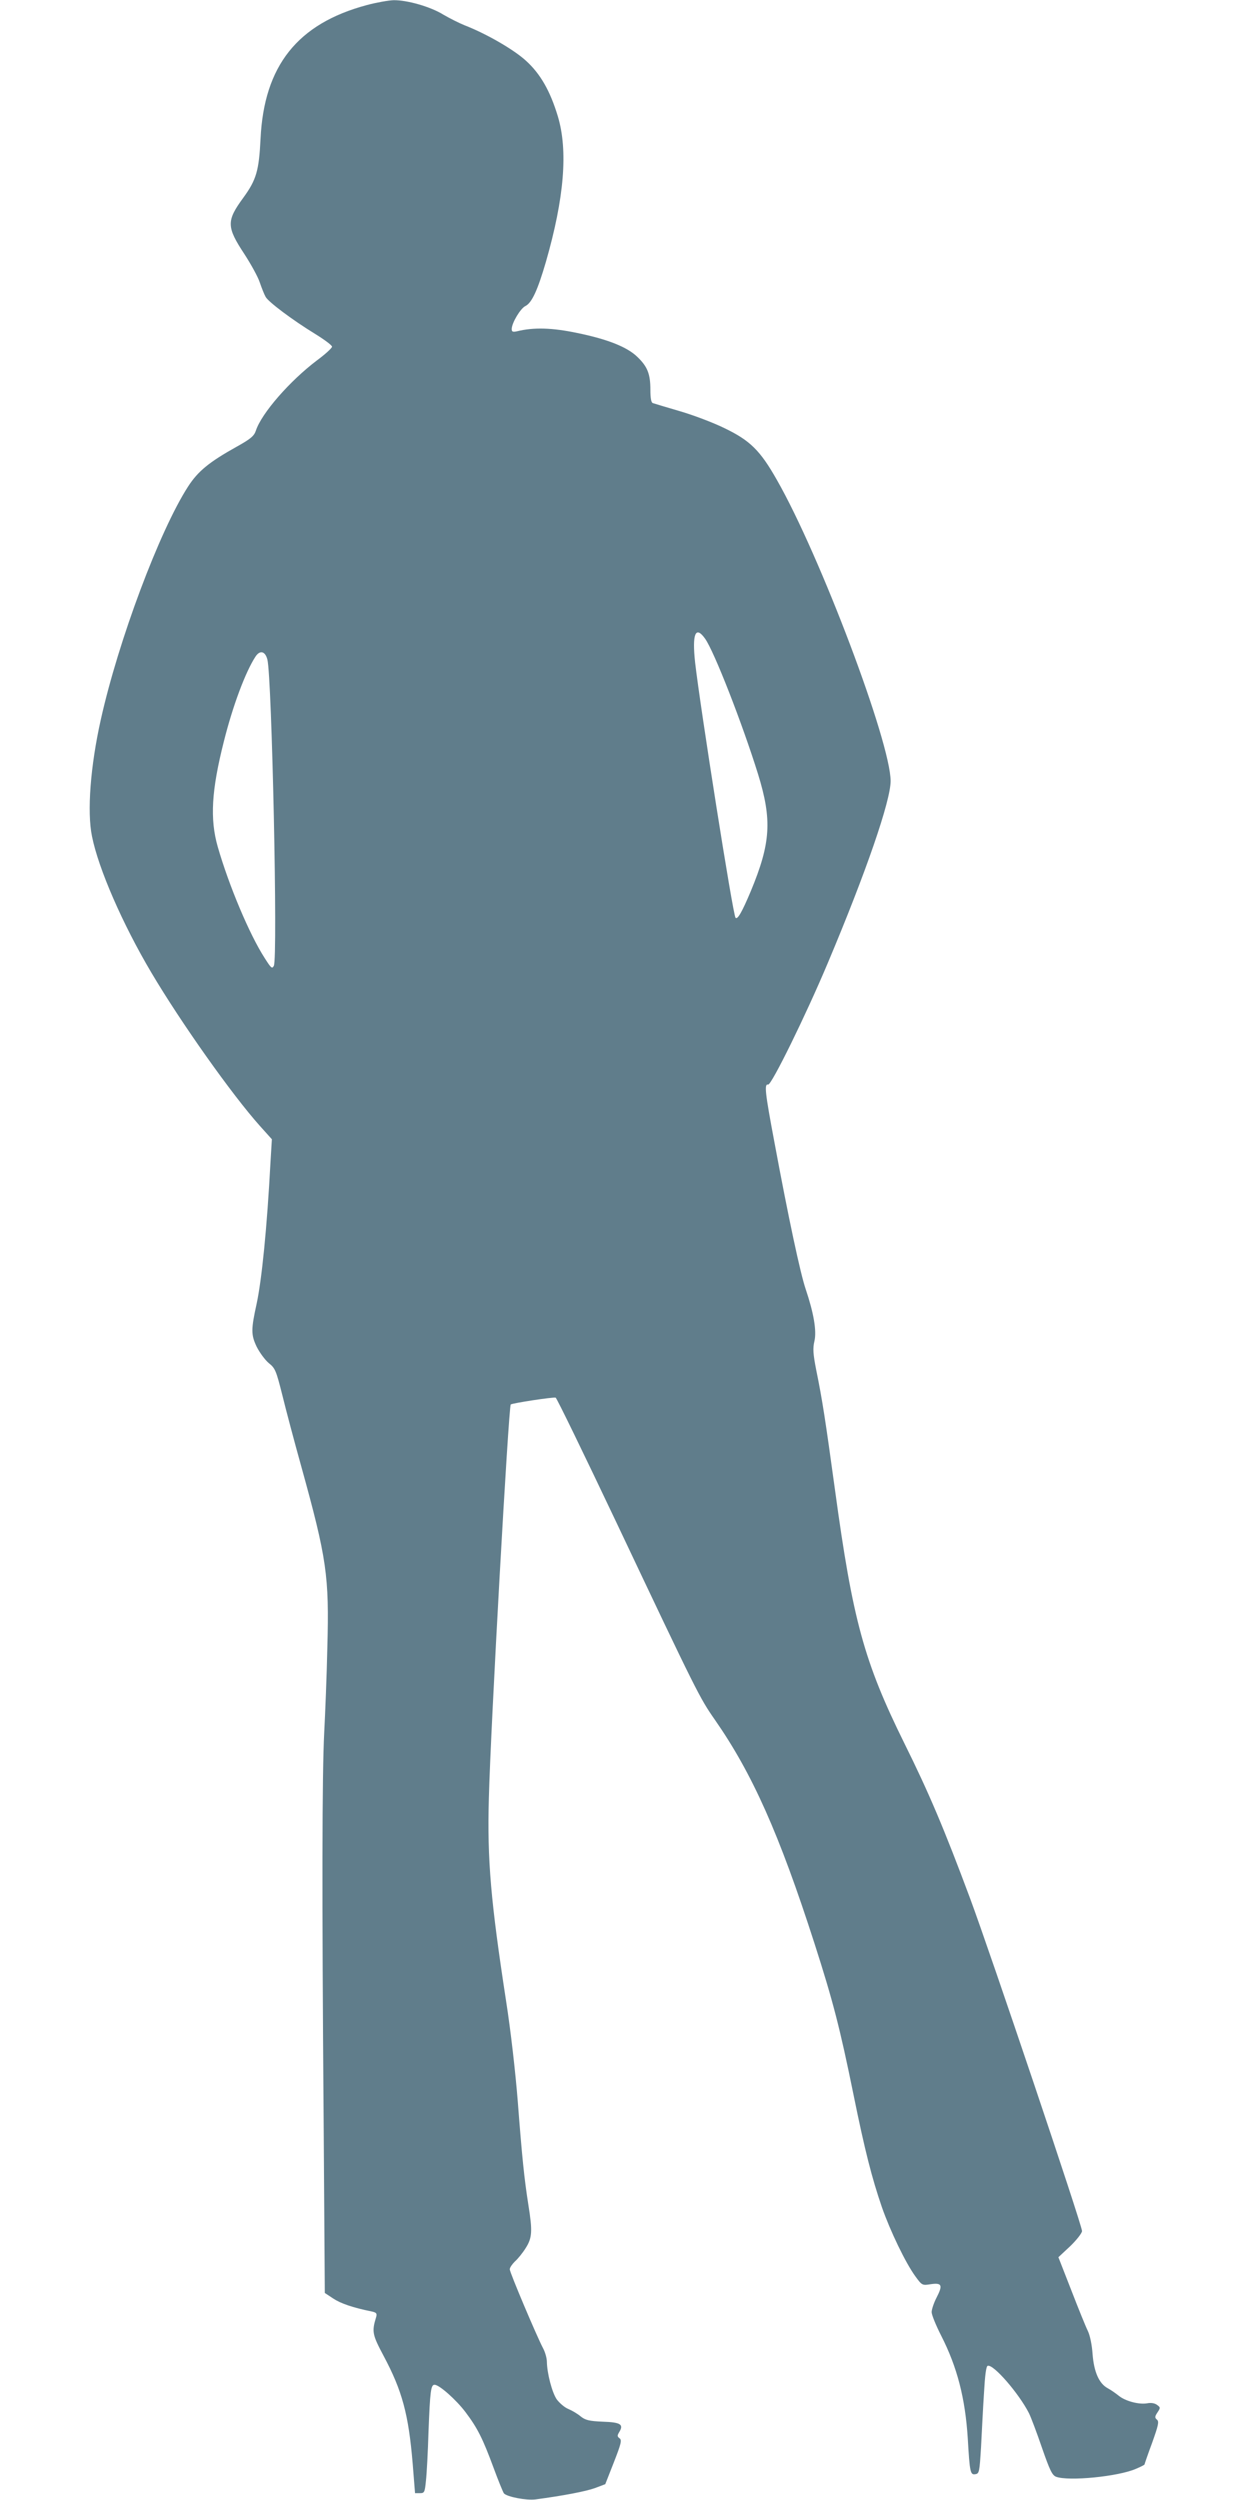
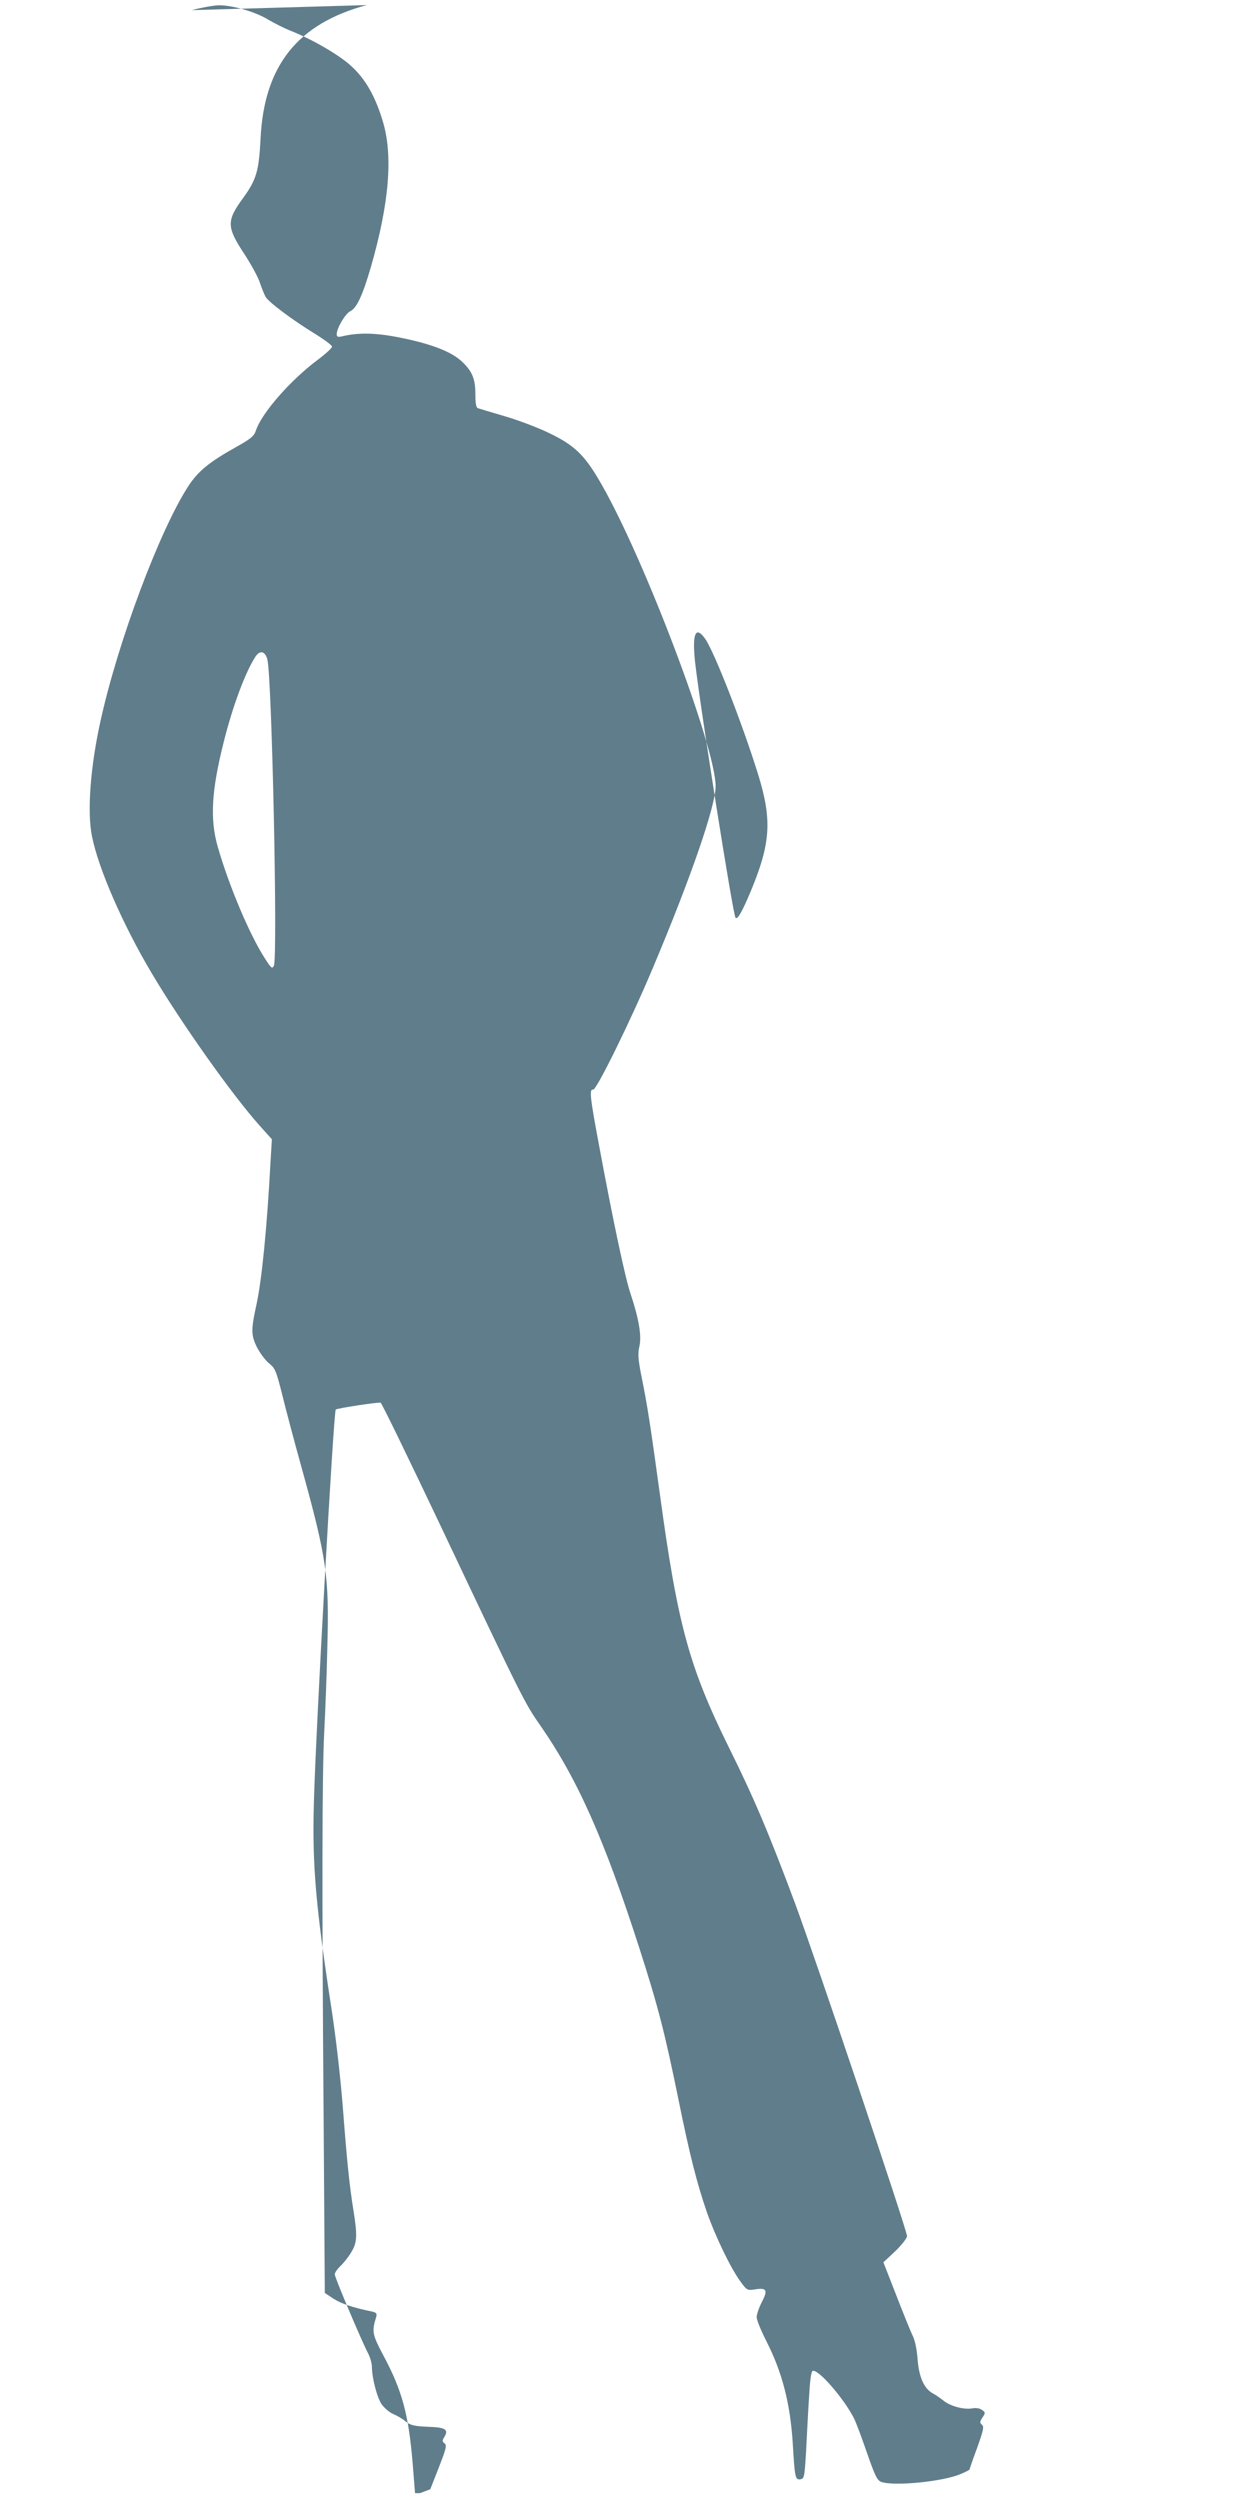
<svg xmlns="http://www.w3.org/2000/svg" version="1.0" width="640pt" height="1280pt" viewBox="0 0 640 1280" preserveAspectRatio="xMidYMid meet">
  <g transform="translate(0,1280) scale(0.1,-0.1)" fill="#607d8b" stroke="none">
-     <path d="M1878 12774 c-355 -95 -526 -311 -544 -684 -8 -163 -21 -210 -88 -302 -87 -119 -87 -149 6 -290 33 -51 69 -116 78 -144 10 -29 23 -62 30 -74 14 -26 138 -119 254 -190 47 -29 86 -58 86 -65 0 -7 -35 -39 -77 -70 -139 -105 -284 -271 -313 -360 -9 -27 -26 -42 -98 -82 -140 -78 -198 -125 -249 -204 -146 -226 -357 -789 -447 -1194 -53 -237 -71 -471 -45 -597 33 -166 157 -450 304 -698 151 -255 412 -624 555 -784 l62 -69 -7 -116 c-18 -340 -45 -605 -71 -726 -29 -132 -29 -159 0 -220 15 -30 43 -68 62 -84 33 -26 38 -39 69 -162 18 -74 62 -240 98 -369 130 -470 143 -559 133 -924 -3 -144 -11 -340 -16 -436 -11 -215 -12 -823 -3 -1983 l6 -887 44 -29 c38 -25 99 -46 197 -66 23 -5 27 -10 22 -28 -23 -75 -20 -90 38 -199 95 -178 128 -299 149 -553 l12 -150 25 0 c23 0 25 4 31 65 4 36 10 148 13 250 8 208 12 240 31 240 24 0 111 -77 159 -141 61 -81 88 -135 143 -284 24 -65 48 -124 53 -131 16 -18 115 -37 162 -31 142 19 257 41 304 58 l53 20 44 112 c37 95 42 114 29 123 -12 9 -12 14 -2 31 25 40 8 51 -84 54 -70 3 -89 8 -113 27 -15 13 -44 30 -63 38 -20 8 -46 31 -60 50 -24 36 -49 133 -50 192 0 18 -9 50 -20 70 -33 63 -170 387 -170 403 0 9 12 26 26 40 15 13 40 44 55 68 34 53 36 87 14 224 -21 134 -32 241 -54 528 -12 150 -36 362 -60 515 -78 508 -97 721 -88 1038 9 361 101 2003 112 2015 8 7 218 39 230 35 6 -3 145 -289 310 -637 416 -879 427 -900 505 -1012 192 -276 329 -583 510 -1145 95 -296 130 -431 200 -775 58 -286 94 -426 145 -575 43 -123 121 -285 171 -354 35 -48 36 -48 80 -41 57 8 62 -5 29 -69 -14 -27 -25 -61 -25 -74 0 -14 22 -68 49 -121 82 -161 123 -320 136 -526 10 -173 13 -187 38 -183 21 3 22 10 30 140 4 76 10 200 15 275 5 91 11 138 19 140 29 10 160 -142 211 -242 11 -22 41 -102 67 -178 40 -115 52 -140 72 -148 64 -24 320 1 410 41 24 10 43 20 43 22 0 2 17 52 39 111 32 90 36 108 25 118 -12 10 -12 16 2 37 16 24 16 26 -2 39 -12 9 -31 12 -51 8 -42 -7 -110 11 -144 38 -15 12 -40 30 -57 39 -45 24 -71 84 -78 175 -3 46 -13 95 -24 118 -11 22 -49 116 -85 209 l-66 169 61 57 c33 32 60 67 60 77 0 31 -469 1423 -573 1703 -133 357 -211 541 -337 795 -206 417 -264 630 -355 1298 -49 357 -64 456 -96 613 -16 82 -18 110 -9 148 12 53 -4 144 -45 266 -27 79 -88 364 -160 752 -48 255 -53 300 -32 295 17 -3 193 355 306 624 196 465 321 829 321 930 0 198 -361 1155 -583 1543 -85 150 -137 201 -268 264 -57 28 -160 67 -229 87 -69 20 -131 39 -137 41 -9 2 -13 25 -13 69 0 80 -15 118 -66 167 -52 51 -152 91 -308 123 -128 27 -223 30 -308 9 -23 -5 -28 -3 -28 12 1 32 45 105 70 117 33 16 63 82 105 226 94 327 114 570 61 746 -39 129 -89 217 -163 284 -61 56 -200 137 -313 181 -30 12 -79 37 -110 55 -66 41 -186 75 -255 74 -27 -1 -89 -12 -137 -25z m1732 -3244 c47 -66 191 -436 271 -693 73 -236 65 -354 -37 -600 -45 -107 -68 -147 -78 -136 -13 12 -181 1079 -207 1307 -16 147 2 191 51 122z m-2241 -107 c23 -89 54 -1532 33 -1568 -9 -17 -14 -12 -47 40 -78 121 -183 371 -240 569 -41 143 -32 290 31 539 46 184 111 357 162 435 23 35 50 28 61 -15z" />
+     <path d="M1878 12774 c-355 -95 -526 -311 -544 -684 -8 -163 -21 -210 -88 -302 -87 -119 -87 -149 6 -290 33 -51 69 -116 78 -144 10 -29 23 -62 30 -74 14 -26 138 -119 254 -190 47 -29 86 -58 86 -65 0 -7 -35 -39 -77 -70 -139 -105 -284 -271 -313 -360 -9 -27 -26 -42 -98 -82 -140 -78 -198 -125 -249 -204 -146 -226 -357 -789 -447 -1194 -53 -237 -71 -471 -45 -597 33 -166 157 -450 304 -698 151 -255 412 -624 555 -784 l62 -69 -7 -116 c-18 -340 -45 -605 -71 -726 -29 -132 -29 -159 0 -220 15 -30 43 -68 62 -84 33 -26 38 -39 69 -162 18 -74 62 -240 98 -369 130 -470 143 -559 133 -924 -3 -144 -11 -340 -16 -436 -11 -215 -12 -823 -3 -1983 l6 -887 44 -29 c38 -25 99 -46 197 -66 23 -5 27 -10 22 -28 -23 -75 -20 -90 38 -199 95 -178 128 -299 149 -553 l12 -150 25 0 l53 20 44 112 c37 95 42 114 29 123 -12 9 -12 14 -2 31 25 40 8 51 -84 54 -70 3 -89 8 -113 27 -15 13 -44 30 -63 38 -20 8 -46 31 -60 50 -24 36 -49 133 -50 192 0 18 -9 50 -20 70 -33 63 -170 387 -170 403 0 9 12 26 26 40 15 13 40 44 55 68 34 53 36 87 14 224 -21 134 -32 241 -54 528 -12 150 -36 362 -60 515 -78 508 -97 721 -88 1038 9 361 101 2003 112 2015 8 7 218 39 230 35 6 -3 145 -289 310 -637 416 -879 427 -900 505 -1012 192 -276 329 -583 510 -1145 95 -296 130 -431 200 -775 58 -286 94 -426 145 -575 43 -123 121 -285 171 -354 35 -48 36 -48 80 -41 57 8 62 -5 29 -69 -14 -27 -25 -61 -25 -74 0 -14 22 -68 49 -121 82 -161 123 -320 136 -526 10 -173 13 -187 38 -183 21 3 22 10 30 140 4 76 10 200 15 275 5 91 11 138 19 140 29 10 160 -142 211 -242 11 -22 41 -102 67 -178 40 -115 52 -140 72 -148 64 -24 320 1 410 41 24 10 43 20 43 22 0 2 17 52 39 111 32 90 36 108 25 118 -12 10 -12 16 2 37 16 24 16 26 -2 39 -12 9 -31 12 -51 8 -42 -7 -110 11 -144 38 -15 12 -40 30 -57 39 -45 24 -71 84 -78 175 -3 46 -13 95 -24 118 -11 22 -49 116 -85 209 l-66 169 61 57 c33 32 60 67 60 77 0 31 -469 1423 -573 1703 -133 357 -211 541 -337 795 -206 417 -264 630 -355 1298 -49 357 -64 456 -96 613 -16 82 -18 110 -9 148 12 53 -4 144 -45 266 -27 79 -88 364 -160 752 -48 255 -53 300 -32 295 17 -3 193 355 306 624 196 465 321 829 321 930 0 198 -361 1155 -583 1543 -85 150 -137 201 -268 264 -57 28 -160 67 -229 87 -69 20 -131 39 -137 41 -9 2 -13 25 -13 69 0 80 -15 118 -66 167 -52 51 -152 91 -308 123 -128 27 -223 30 -308 9 -23 -5 -28 -3 -28 12 1 32 45 105 70 117 33 16 63 82 105 226 94 327 114 570 61 746 -39 129 -89 217 -163 284 -61 56 -200 137 -313 181 -30 12 -79 37 -110 55 -66 41 -186 75 -255 74 -27 -1 -89 -12 -137 -25z m1732 -3244 c47 -66 191 -436 271 -693 73 -236 65 -354 -37 -600 -45 -107 -68 -147 -78 -136 -13 12 -181 1079 -207 1307 -16 147 2 191 51 122z m-2241 -107 c23 -89 54 -1532 33 -1568 -9 -17 -14 -12 -47 40 -78 121 -183 371 -240 569 -41 143 -32 290 31 539 46 184 111 357 162 435 23 35 50 28 61 -15z" />
  </g>
</svg>